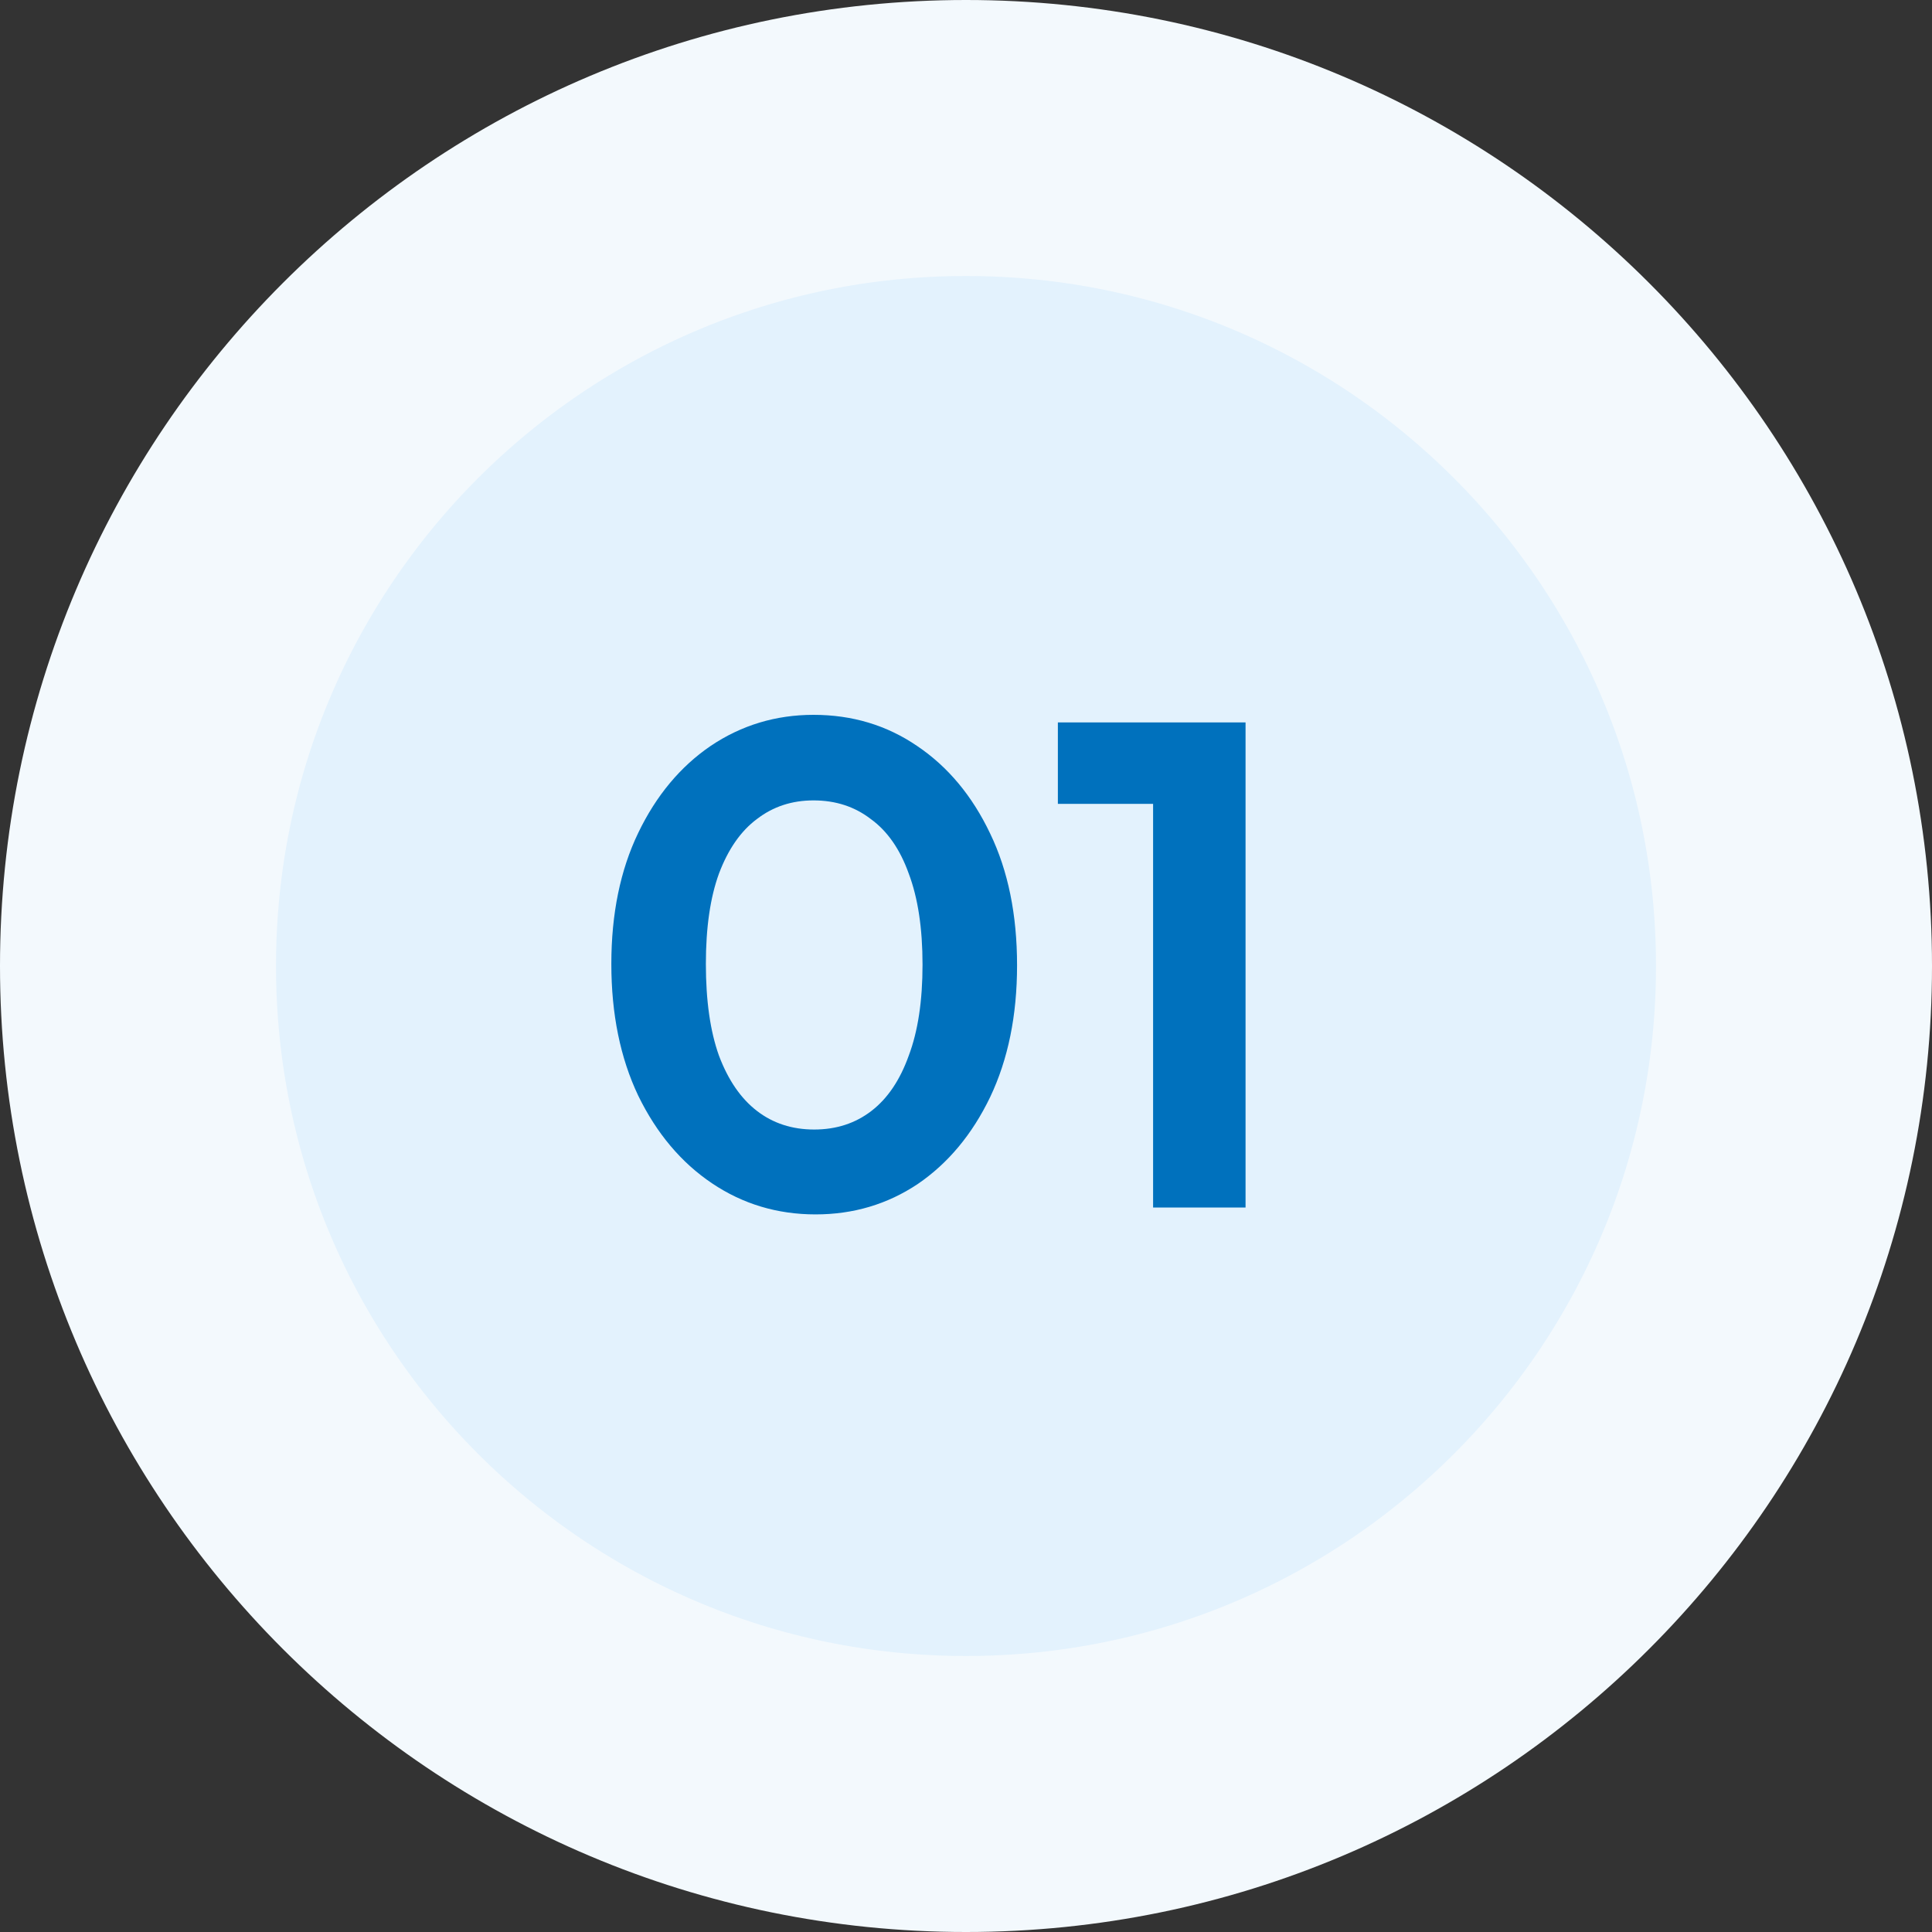
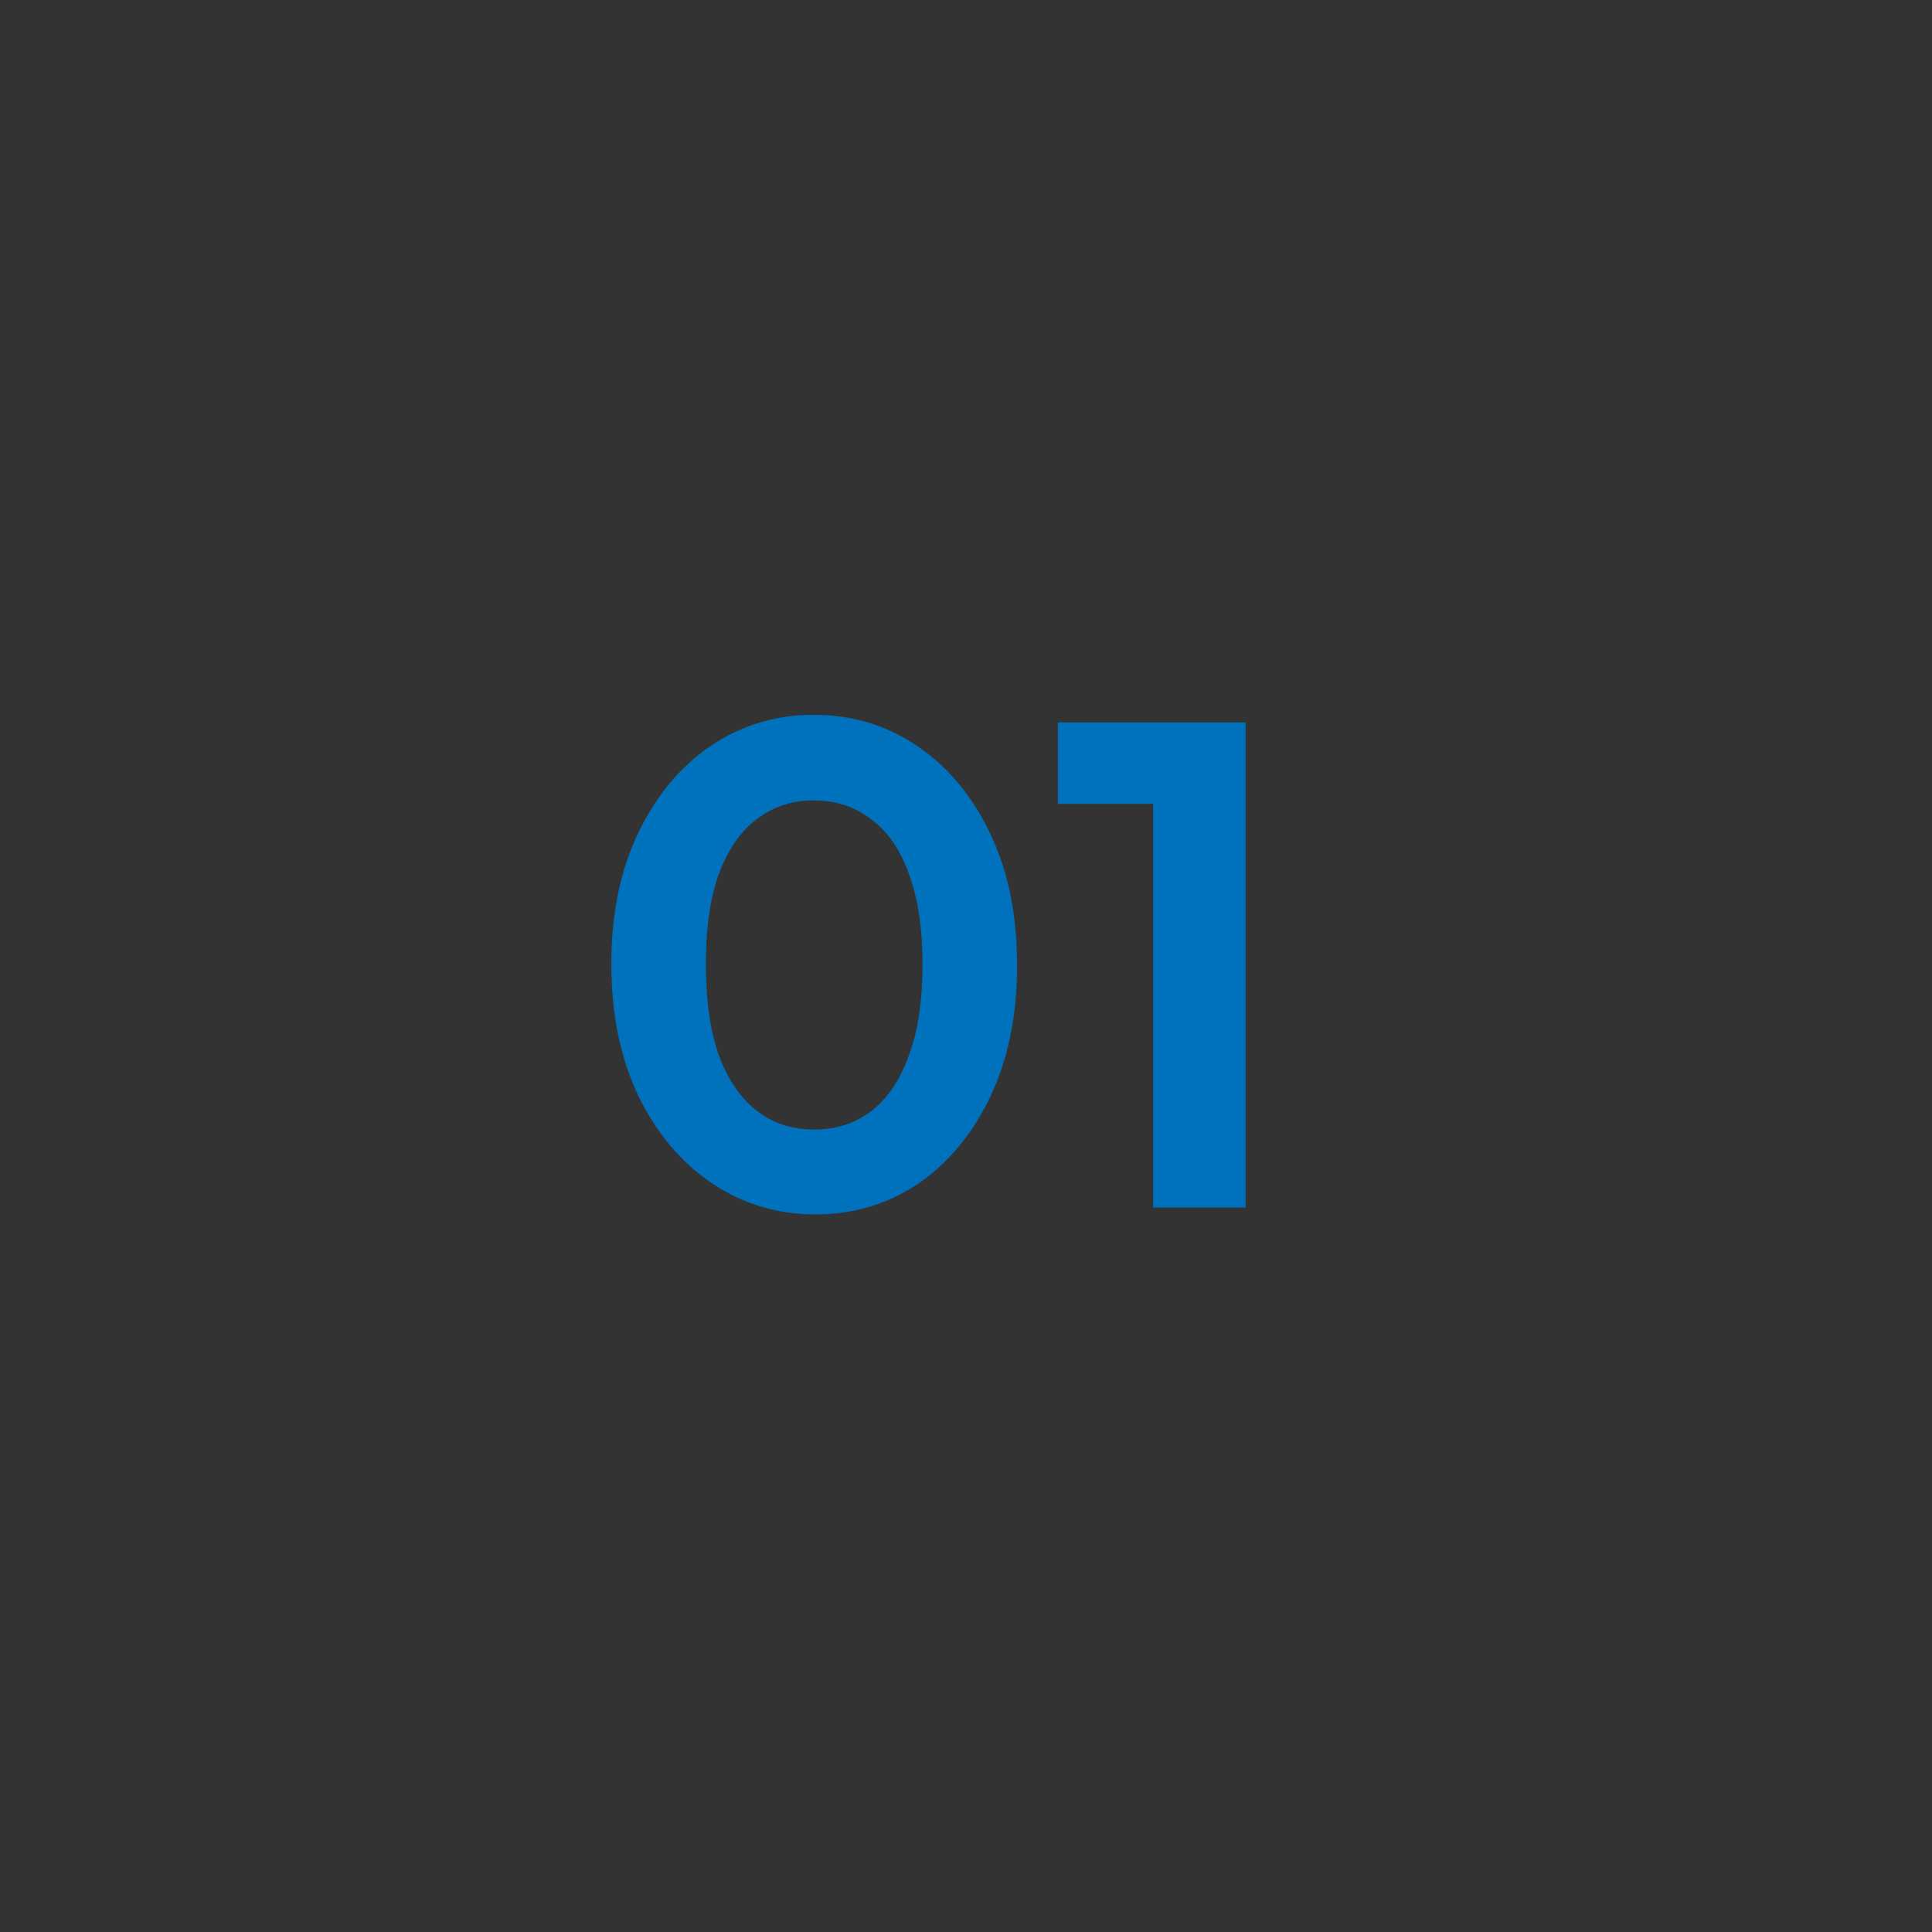
<svg xmlns="http://www.w3.org/2000/svg" width="56" height="56" viewBox="0 0 56 56" fill="none">
  <rect x="0" y="0" width="56" height="56" fill="#333333" stroke="none" />
-   <path d="M4 28C4 14.745 14.745 4 28 4C41.255 4 52 14.745 52 28C52 41.255 41.255 52 28 52C14.745 52 4 41.255 4 28Z" fill="#E3F2FD" />
-   <path d="M4 28C4 14.745 14.745 4 28 4C41.255 4 52 14.745 52 28C52 41.255 41.255 52 28 52C14.745 52 4 41.255 4 28Z" stroke="#F3F9FD" stroke-width="8" />
  <path d="M23.64 35.2C22.533 35.2 21.533 34.9 20.64 34.3C19.747 33.7 19.033 32.853 18.5 31.76C17.98 30.667 17.72 29.393 17.72 27.94C17.72 26.487 17.98 25.22 18.5 24.14C19.02 23.06 19.72 22.22 20.6 21.62C21.493 21.02 22.487 20.72 23.58 20.72C24.7 20.72 25.7 21.02 26.58 21.62C27.473 22.22 28.18 23.067 28.7 24.16C29.22 25.24 29.48 26.513 29.48 27.98C29.48 29.433 29.22 30.707 28.7 31.8C28.18 32.88 27.48 33.72 26.6 34.32C25.72 34.907 24.733 35.2 23.64 35.2ZM23.6 32.74C24.24 32.74 24.793 32.56 25.26 32.2C25.727 31.84 26.087 31.307 26.34 30.6C26.607 29.893 26.74 29.013 26.74 27.96C26.74 26.907 26.607 26.027 26.34 25.32C26.087 24.613 25.72 24.087 25.24 23.74C24.773 23.38 24.22 23.2 23.58 23.2C22.953 23.2 22.407 23.38 21.94 23.74C21.473 24.087 21.107 24.613 20.84 25.32C20.587 26.013 20.46 26.887 20.46 27.94C20.46 29.007 20.587 29.893 20.84 30.6C21.107 31.307 21.473 31.84 21.94 32.2C22.407 32.56 22.96 32.74 23.6 32.74ZM33.423 35V20.94H36.103V35H33.423ZM30.663 23.3V20.94H35.903V23.3H30.663Z" fill="#0071BD" />
</svg>